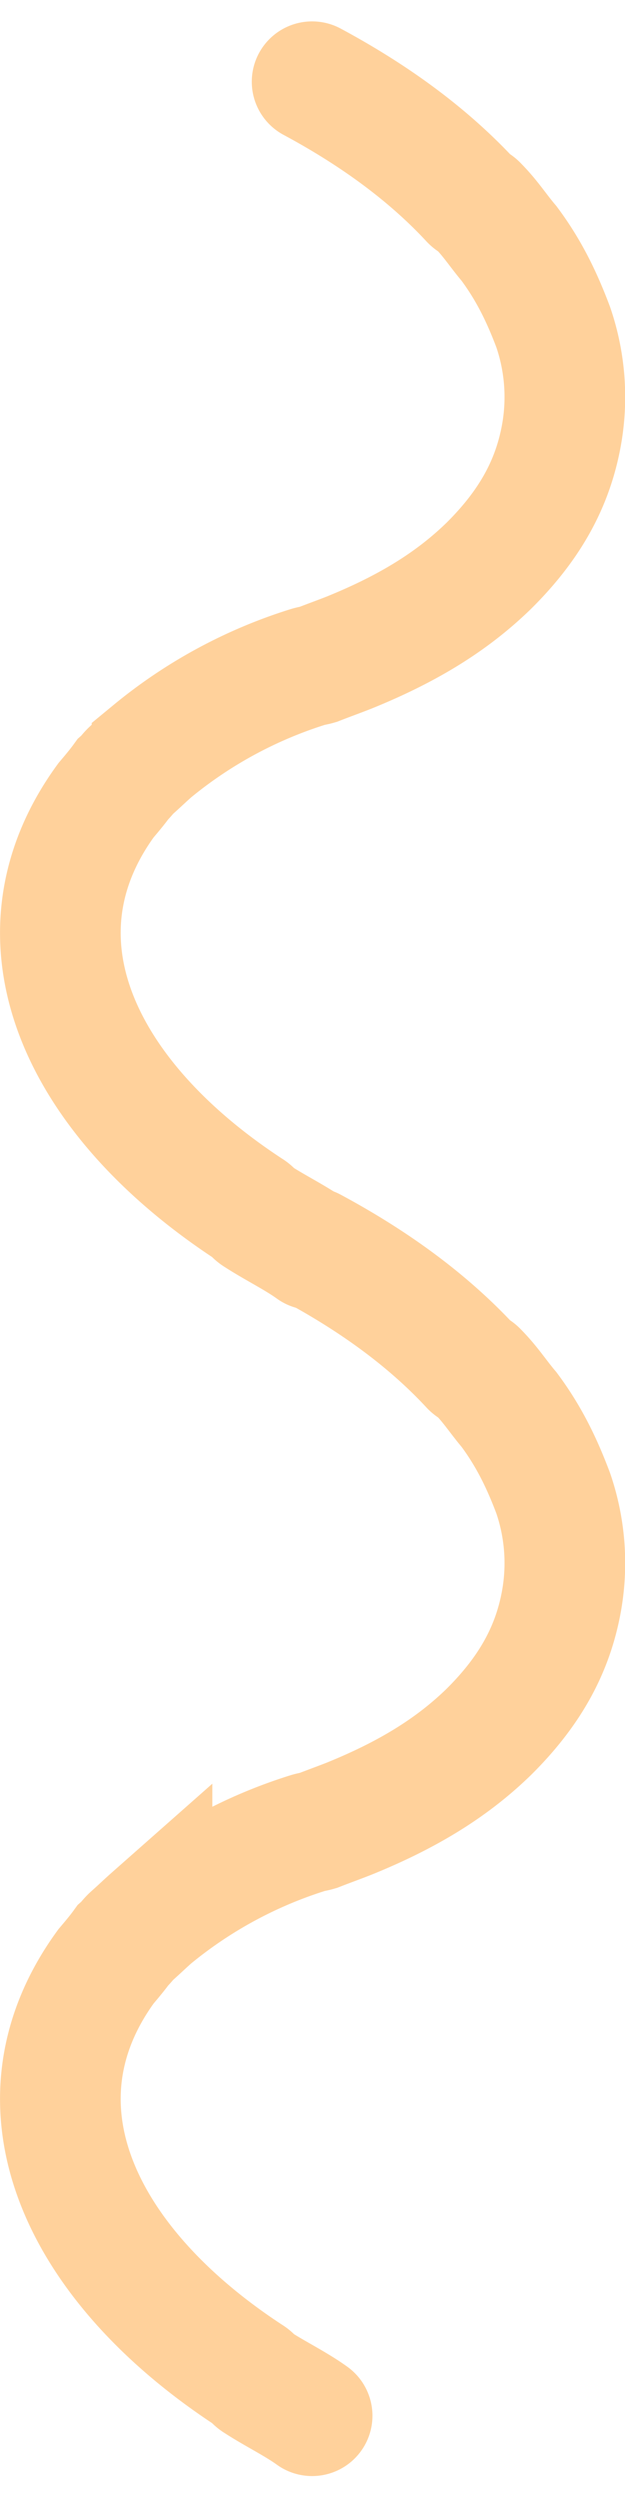
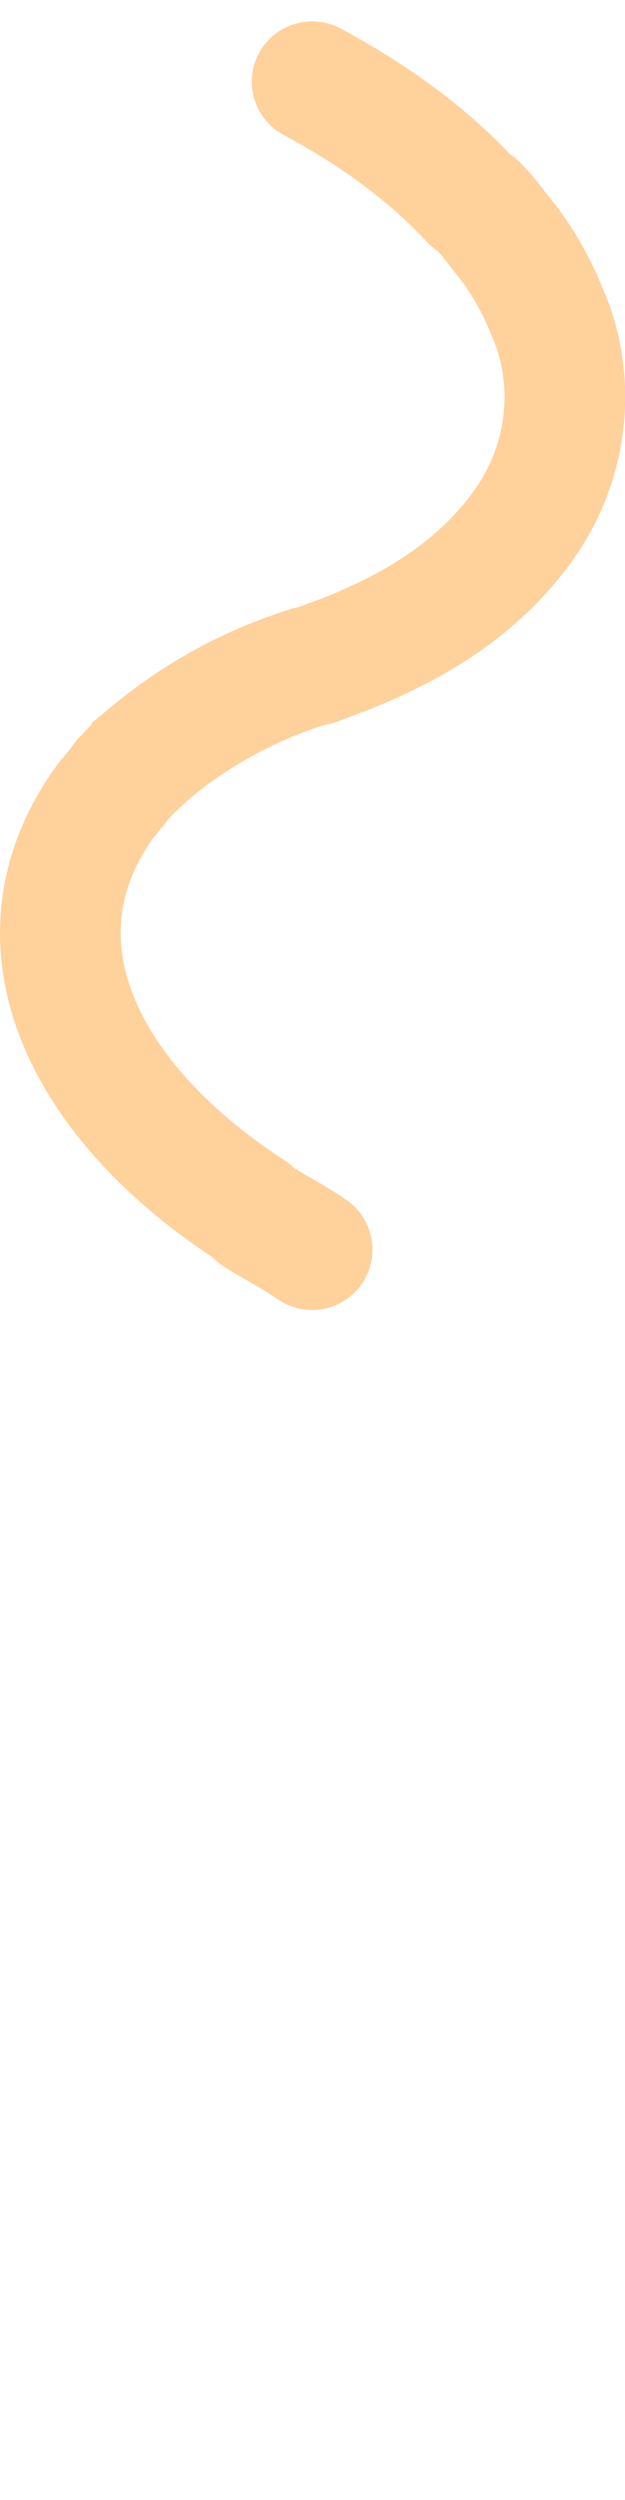
<svg xmlns="http://www.w3.org/2000/svg" width="274.537" height="1098.017" viewBox="0 0 274.537 1098.017">
  <g id="Group_518" data-name="Group 518" transform="translate(26.514 35.89)">
-     <path id="Path_1978" data-name="Path 1978" d="M6416.474,3389.8c-7.275-5.244-16.166-9.535-24.249-14.779-1.617-.954-1.617-1.907-3.233-2.861-74.363-48.627-107.5-118.708-63.047-179.73,2.425-2.861,4.85-5.721,7.275-9.058,1.616-1.431,2.425-2.861,4.042-4.291,3.233-2.86,5.658-5.243,8.891-8.1a202.873,202.873,0,0,1,68.705-37.186c1.617-.477,2.425-.477,4.042-.954,4.85-1.906,8.891-3.336,13.741-5.244,25.865-10.488,45.264-22.407,61.43-38.138,17.783-17.639,27.482-35.279,31.523-55.3a94.709,94.709,0,0,0-3.233-49.581c-4.85-12.871-10.508-24.79-19.4-36.709-4.85-5.72-8.083-10.965-13.741-16.686-.809-.953-2.425-1.43-3.233-2.384-18.591-20.023-42.031-37.186-69.513-51.965" transform="translate(-6305.888 -2364.664)" fill="none" stroke="#ffd19b" stroke-linecap="round" stroke-miterlimit="10" stroke-width="53" />
    <path id="Path_1979" data-name="Path 1979" d="M6416.474,2756.162c-7.275-5.243-16.166-9.535-24.249-14.779-1.617-.953-1.617-1.907-3.233-2.86-74.363-48.628-107.5-118.708-63.047-179.73,2.425-2.861,4.85-5.721,7.275-9.059,1.616-1.43,2.425-2.861,4.042-4.291,3.233-2.861,5.658-5.244,8.891-8.1a202.9,202.9,0,0,1,68.705-37.186c1.617-.476,2.425-.476,4.042-.953,4.85-1.907,8.891-3.337,13.741-5.244,25.865-10.488,45.264-22.407,61.43-38.139,17.783-17.639,27.482-35.278,31.523-55.3a94.71,94.71,0,0,0-3.233-49.581c-4.85-12.872-10.508-24.79-19.4-36.709-4.85-5.721-8.083-10.965-13.741-16.686-.809-.954-2.425-1.431-3.233-2.384-18.591-20.023-42.031-37.186-69.513-51.964" transform="translate(-6305.888 -2243.193)" fill="none" stroke="#ffd19b" stroke-linecap="round" stroke-miterlimit="10" stroke-width="53" />
  </g>
</svg>